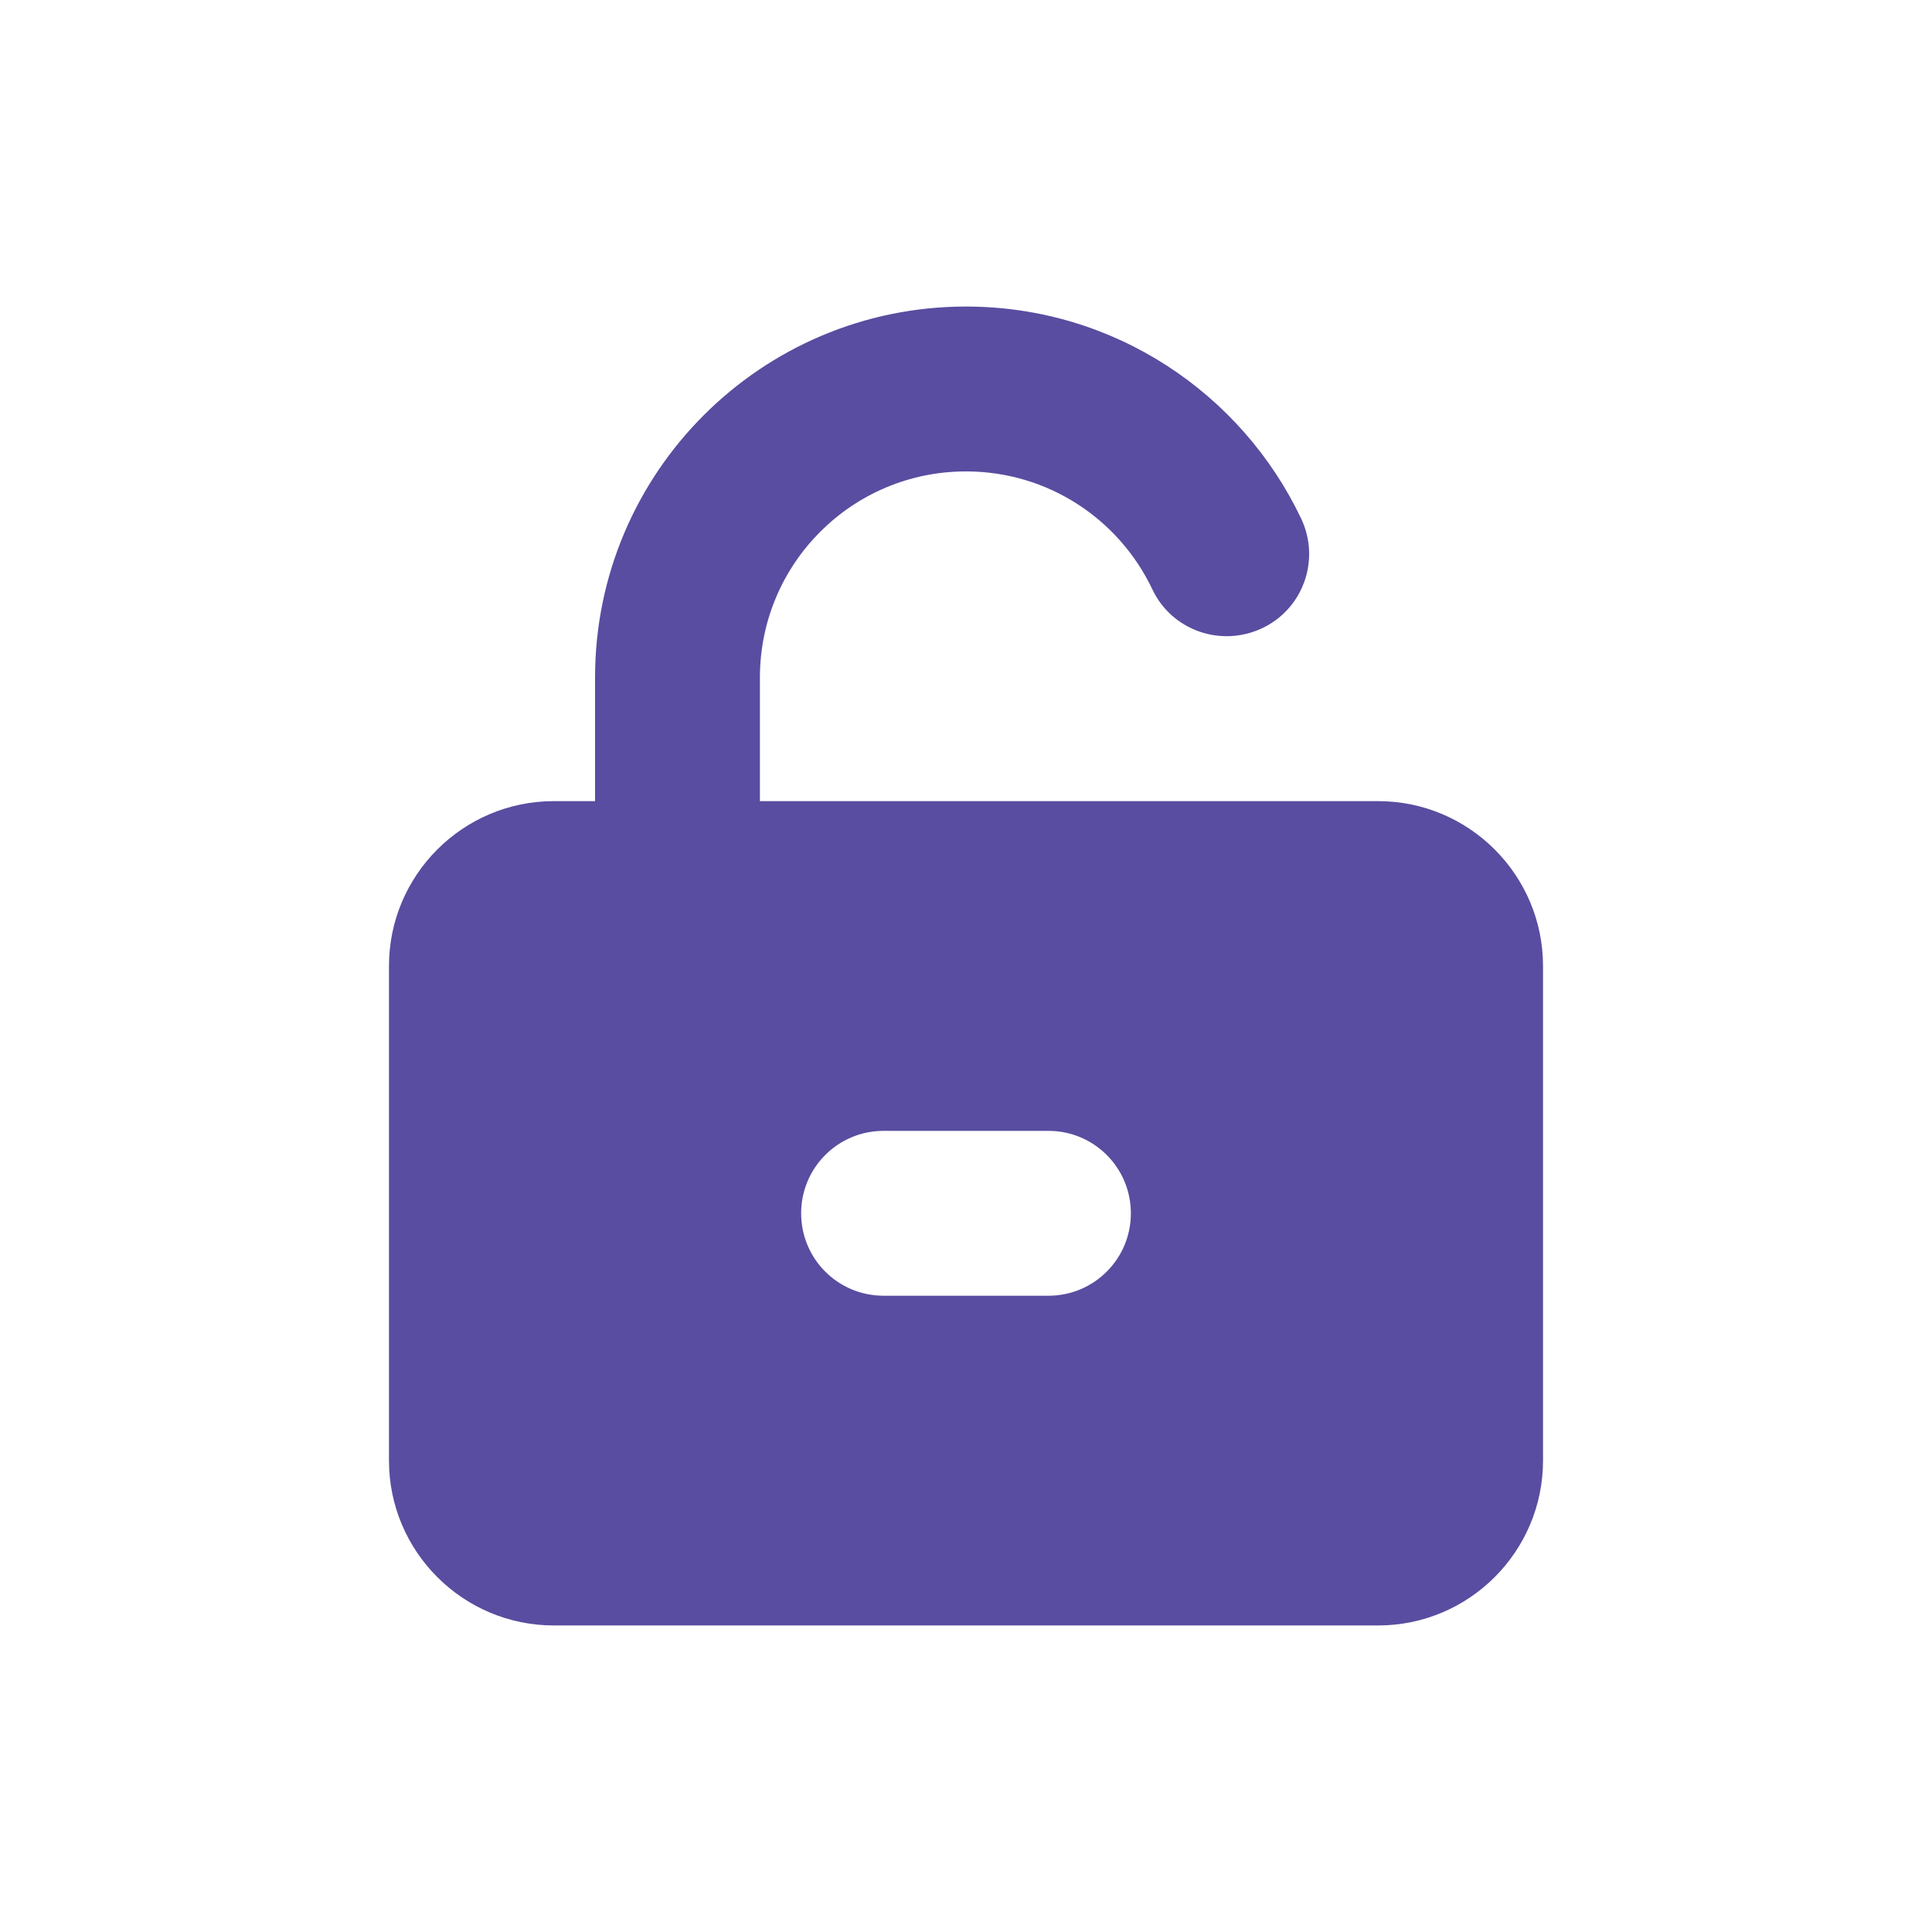
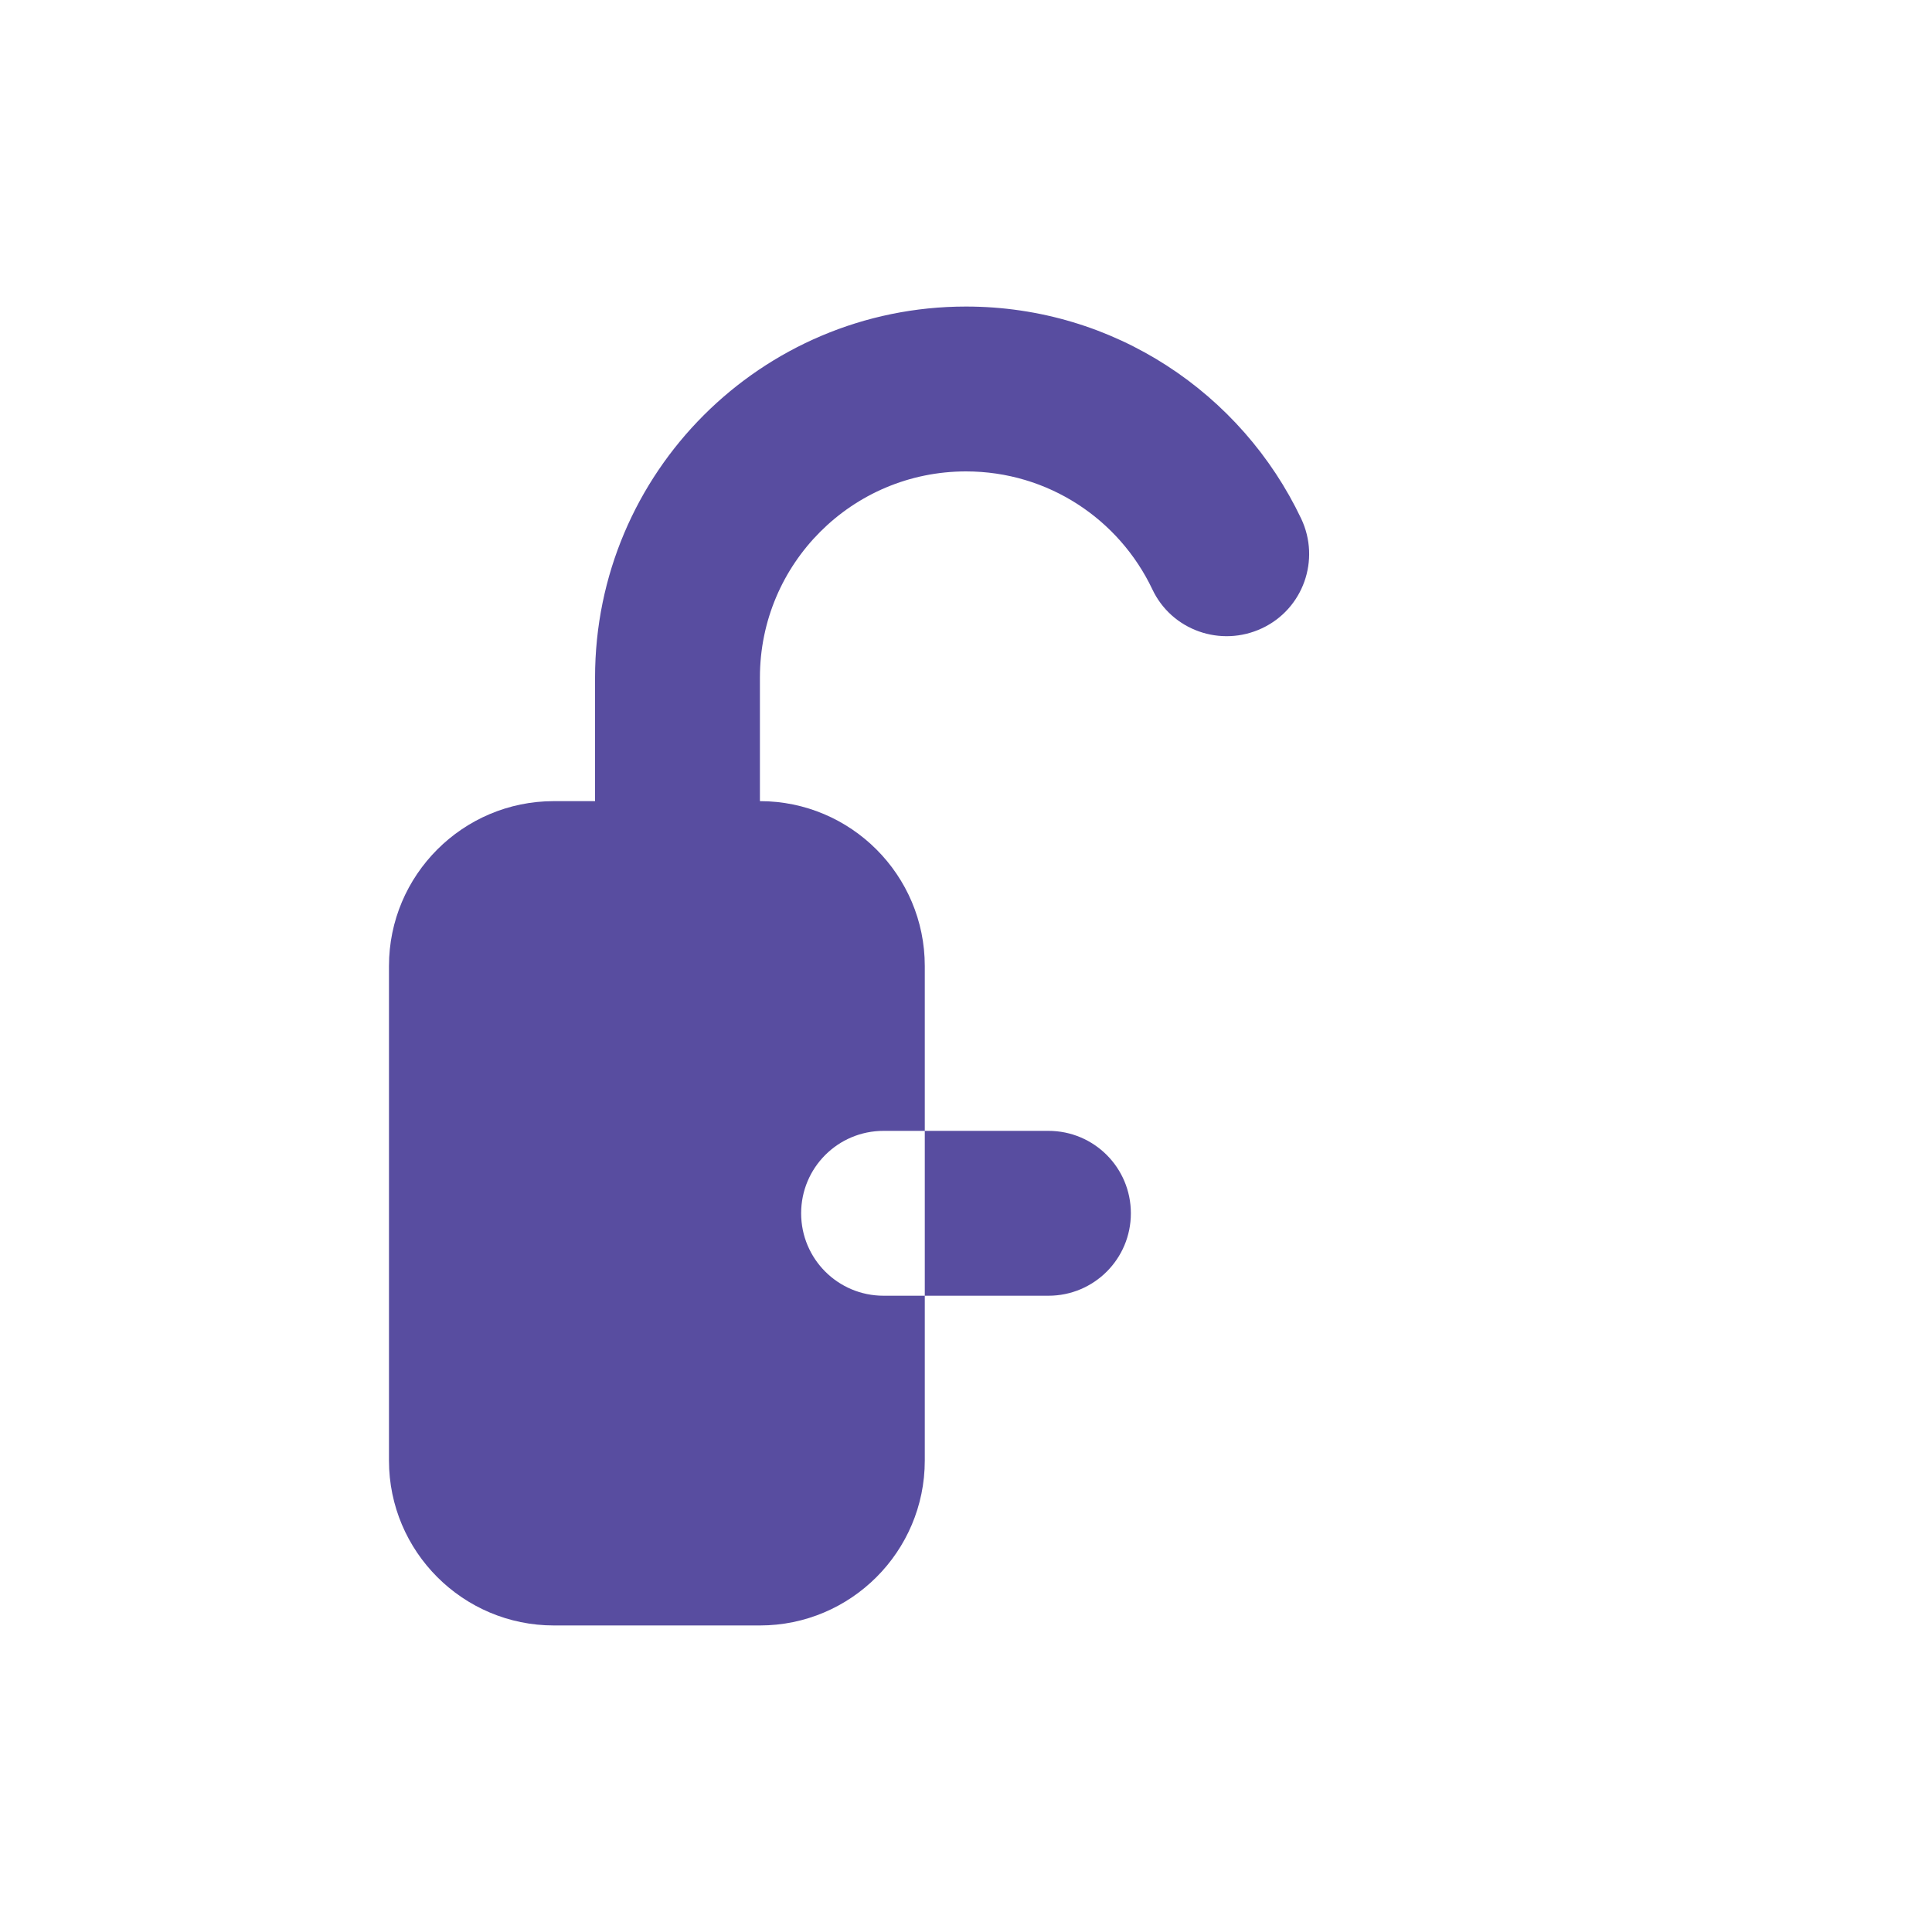
<svg xmlns="http://www.w3.org/2000/svg" id="a" viewBox="0 0 75 75">
  <defs>
    <style>
      .b {
        fill: #584da0;
      }
    </style>
  </defs>
-   <path class="b" d="M37.5,18.3c-4.42,0-8,3.58-8,8v4.8h24c3.53,0,6.4,2.87,6.4,6.4v19.2c0,3.53-2.87,6.4-6.4,6.4H21.5c-3.53,0-6.4-2.87-6.4-6.4v-19.2c0-3.53,2.87-6.4,6.4-6.4h1.6v-4.8c0-7.95,6.45-14.4,14.4-14.4,5.75,0,10.7,3.37,13.01,8.23.76,1.6.08,3.51-1.52,4.26-1.6.75-3.51.08-4.26-1.52-1.29-2.71-4.04-4.57-7.23-4.57ZM40.7,50.3c1.77,0,3.2-1.43,3.2-3.2s-1.43-3.2-3.2-3.2h-6.4c-1.77,0-3.2,1.43-3.2,3.2s1.43,3.2,3.2,3.2h6.4Z" />
+   <path class="b" d="M37.5,18.3c-4.42,0-8,3.58-8,8v4.8c3.53,0,6.4,2.87,6.4,6.4v19.2c0,3.53-2.87,6.4-6.4,6.4H21.5c-3.53,0-6.4-2.87-6.4-6.4v-19.2c0-3.53,2.87-6.4,6.4-6.4h1.6v-4.8c0-7.95,6.45-14.4,14.4-14.4,5.75,0,10.7,3.37,13.01,8.23.76,1.6.08,3.51-1.52,4.26-1.6.75-3.51.08-4.26-1.52-1.29-2.71-4.04-4.57-7.23-4.57ZM40.7,50.3c1.77,0,3.2-1.43,3.2-3.2s-1.43-3.2-3.2-3.2h-6.4c-1.77,0-3.2,1.43-3.2,3.2s1.43,3.2,3.2,3.2h6.4Z" />
</svg>